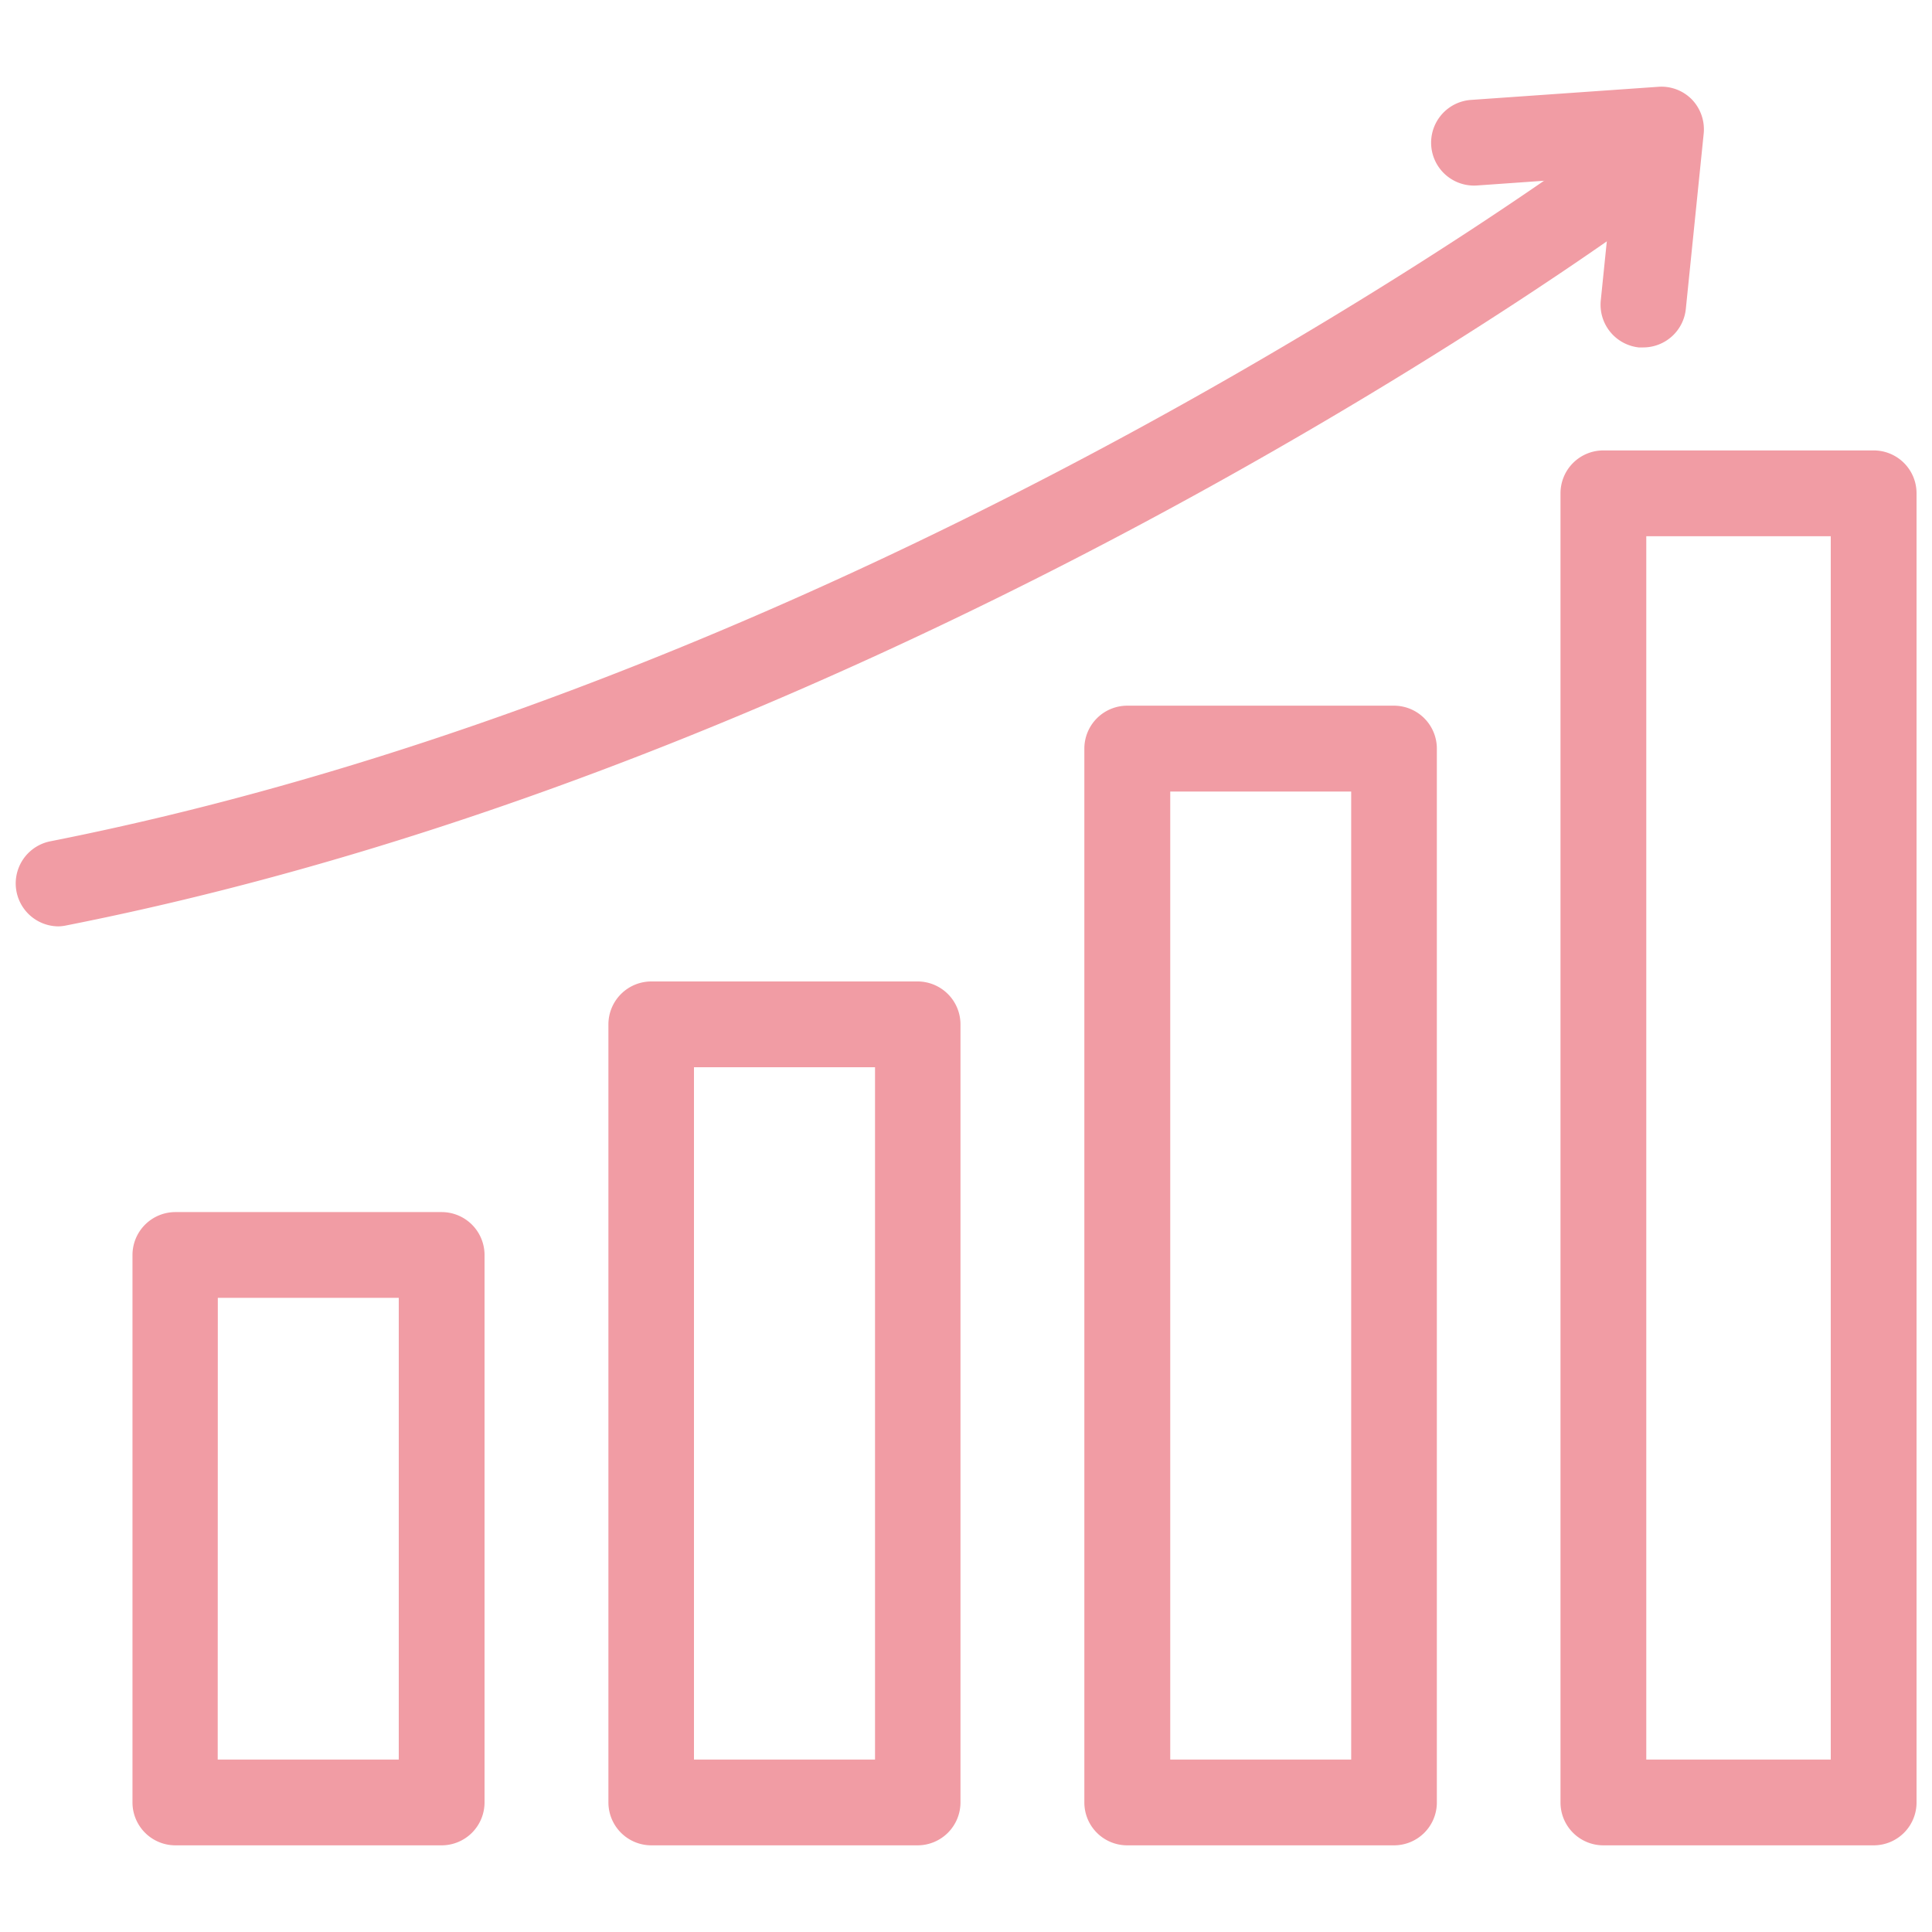
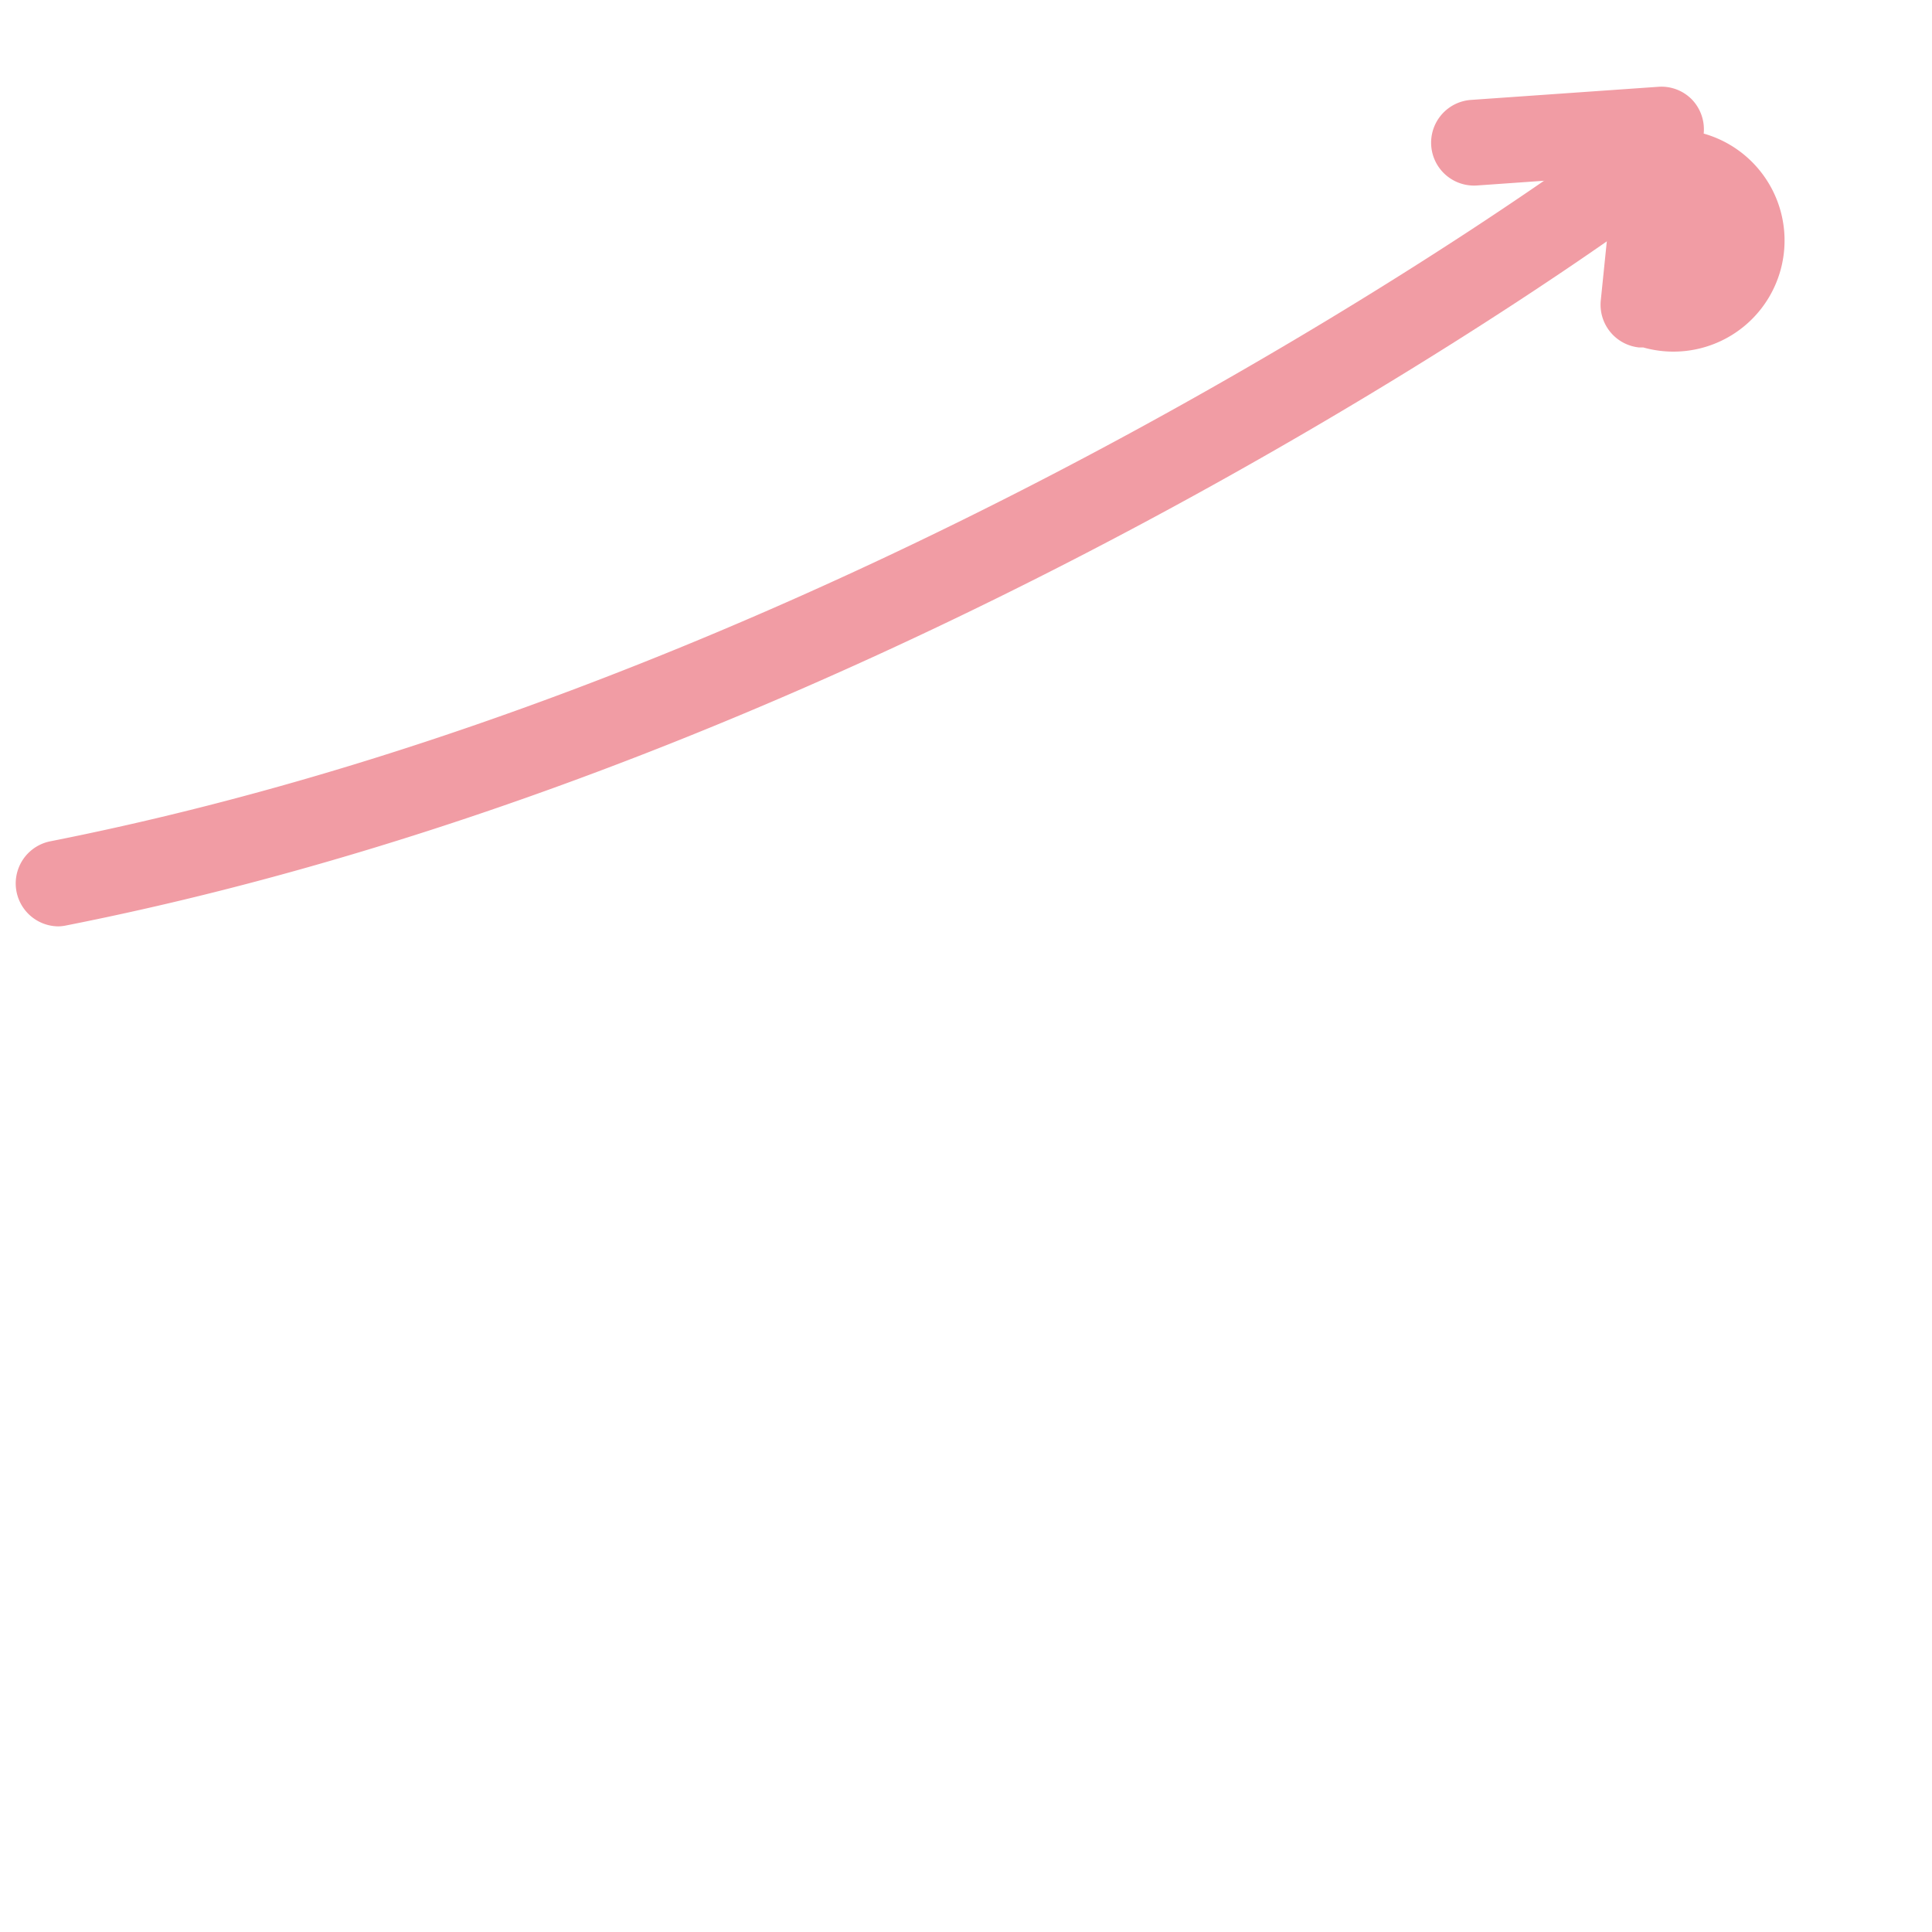
<svg xmlns="http://www.w3.org/2000/svg" viewBox="0 0 175 175">
  <defs>
    <style>.cls-1{fill:#f19ca4;}</style>
  </defs>
  <title>ikonky web</title>
  <g id="OBJECTS">
    <path class="cls-1" d="M5.28,83.91a3.89,3.89,0,0,1-.75-7.7C79.35,61.43,144.26,13.28,144.9,12.8A3.89,3.89,0,1,1,149.56,19c-.66.49-67,49.7-143.53,64.82A3.81,3.81,0,0,1,5.28,83.91Z" />
-     <path class="cls-1" d="M148.84,31.47l-.4,0A3.89,3.89,0,0,1,145,27.19l1.15-11.26-12.36.87a3.88,3.88,0,0,1-.55-7.75l17-1.19A3.86,3.86,0,0,1,153.24,9a3.9,3.9,0,0,1,1.08,3.1L152.7,28A3.88,3.88,0,0,1,148.84,31.47Z" />
-     <path class="cls-1" d="M169.72,167.15H145.23a3.88,3.88,0,0,1-3.88-3.88V44.69a3.88,3.88,0,0,1,3.88-3.89h24.49a3.88,3.88,0,0,1,3.88,3.89V163.27A3.88,3.88,0,0,1,169.72,167.15Zm-20.6-7.77h16.71V48.57H149.12Z" />
-     <path class="cls-1" d="M126.27,167.15H102.1a3.88,3.88,0,0,1-3.88-3.88V67.81a3.89,3.89,0,0,1,3.88-3.89h24.17a3.89,3.89,0,0,1,3.88,3.89v95.46A3.88,3.88,0,0,1,126.27,167.15ZM106,159.38h16.39V71.7H106Z" />
-     <path class="cls-1" d="M83.14,167.15H59a3.89,3.89,0,0,1-3.89-3.88V92.79A3.89,3.89,0,0,1,59,88.9H83.14A3.89,3.89,0,0,1,87,92.79v70.48A3.89,3.89,0,0,1,83.14,167.15Zm-20.28-7.77h16.4V96.67H62.86Z" />
-     <path class="cls-1" d="M40,167.15H15.85A3.89,3.89,0,0,1,12,163.27V113.68a3.89,3.89,0,0,1,3.89-3.89H40a3.89,3.89,0,0,1,3.89,3.89v49.59A3.89,3.89,0,0,1,40,167.15Zm-20.28-7.77h16.4V117.56H19.73Z" />
+     <path class="cls-1" d="M148.84,31.47l-.4,0A3.89,3.89,0,0,1,145,27.19l1.15-11.26-12.36.87a3.88,3.88,0,0,1-.55-7.75l17-1.19A3.86,3.86,0,0,1,153.24,9a3.9,3.9,0,0,1,1.08,3.1A3.88,3.88,0,0,1,148.84,31.47Z" />
  </g>
</svg>